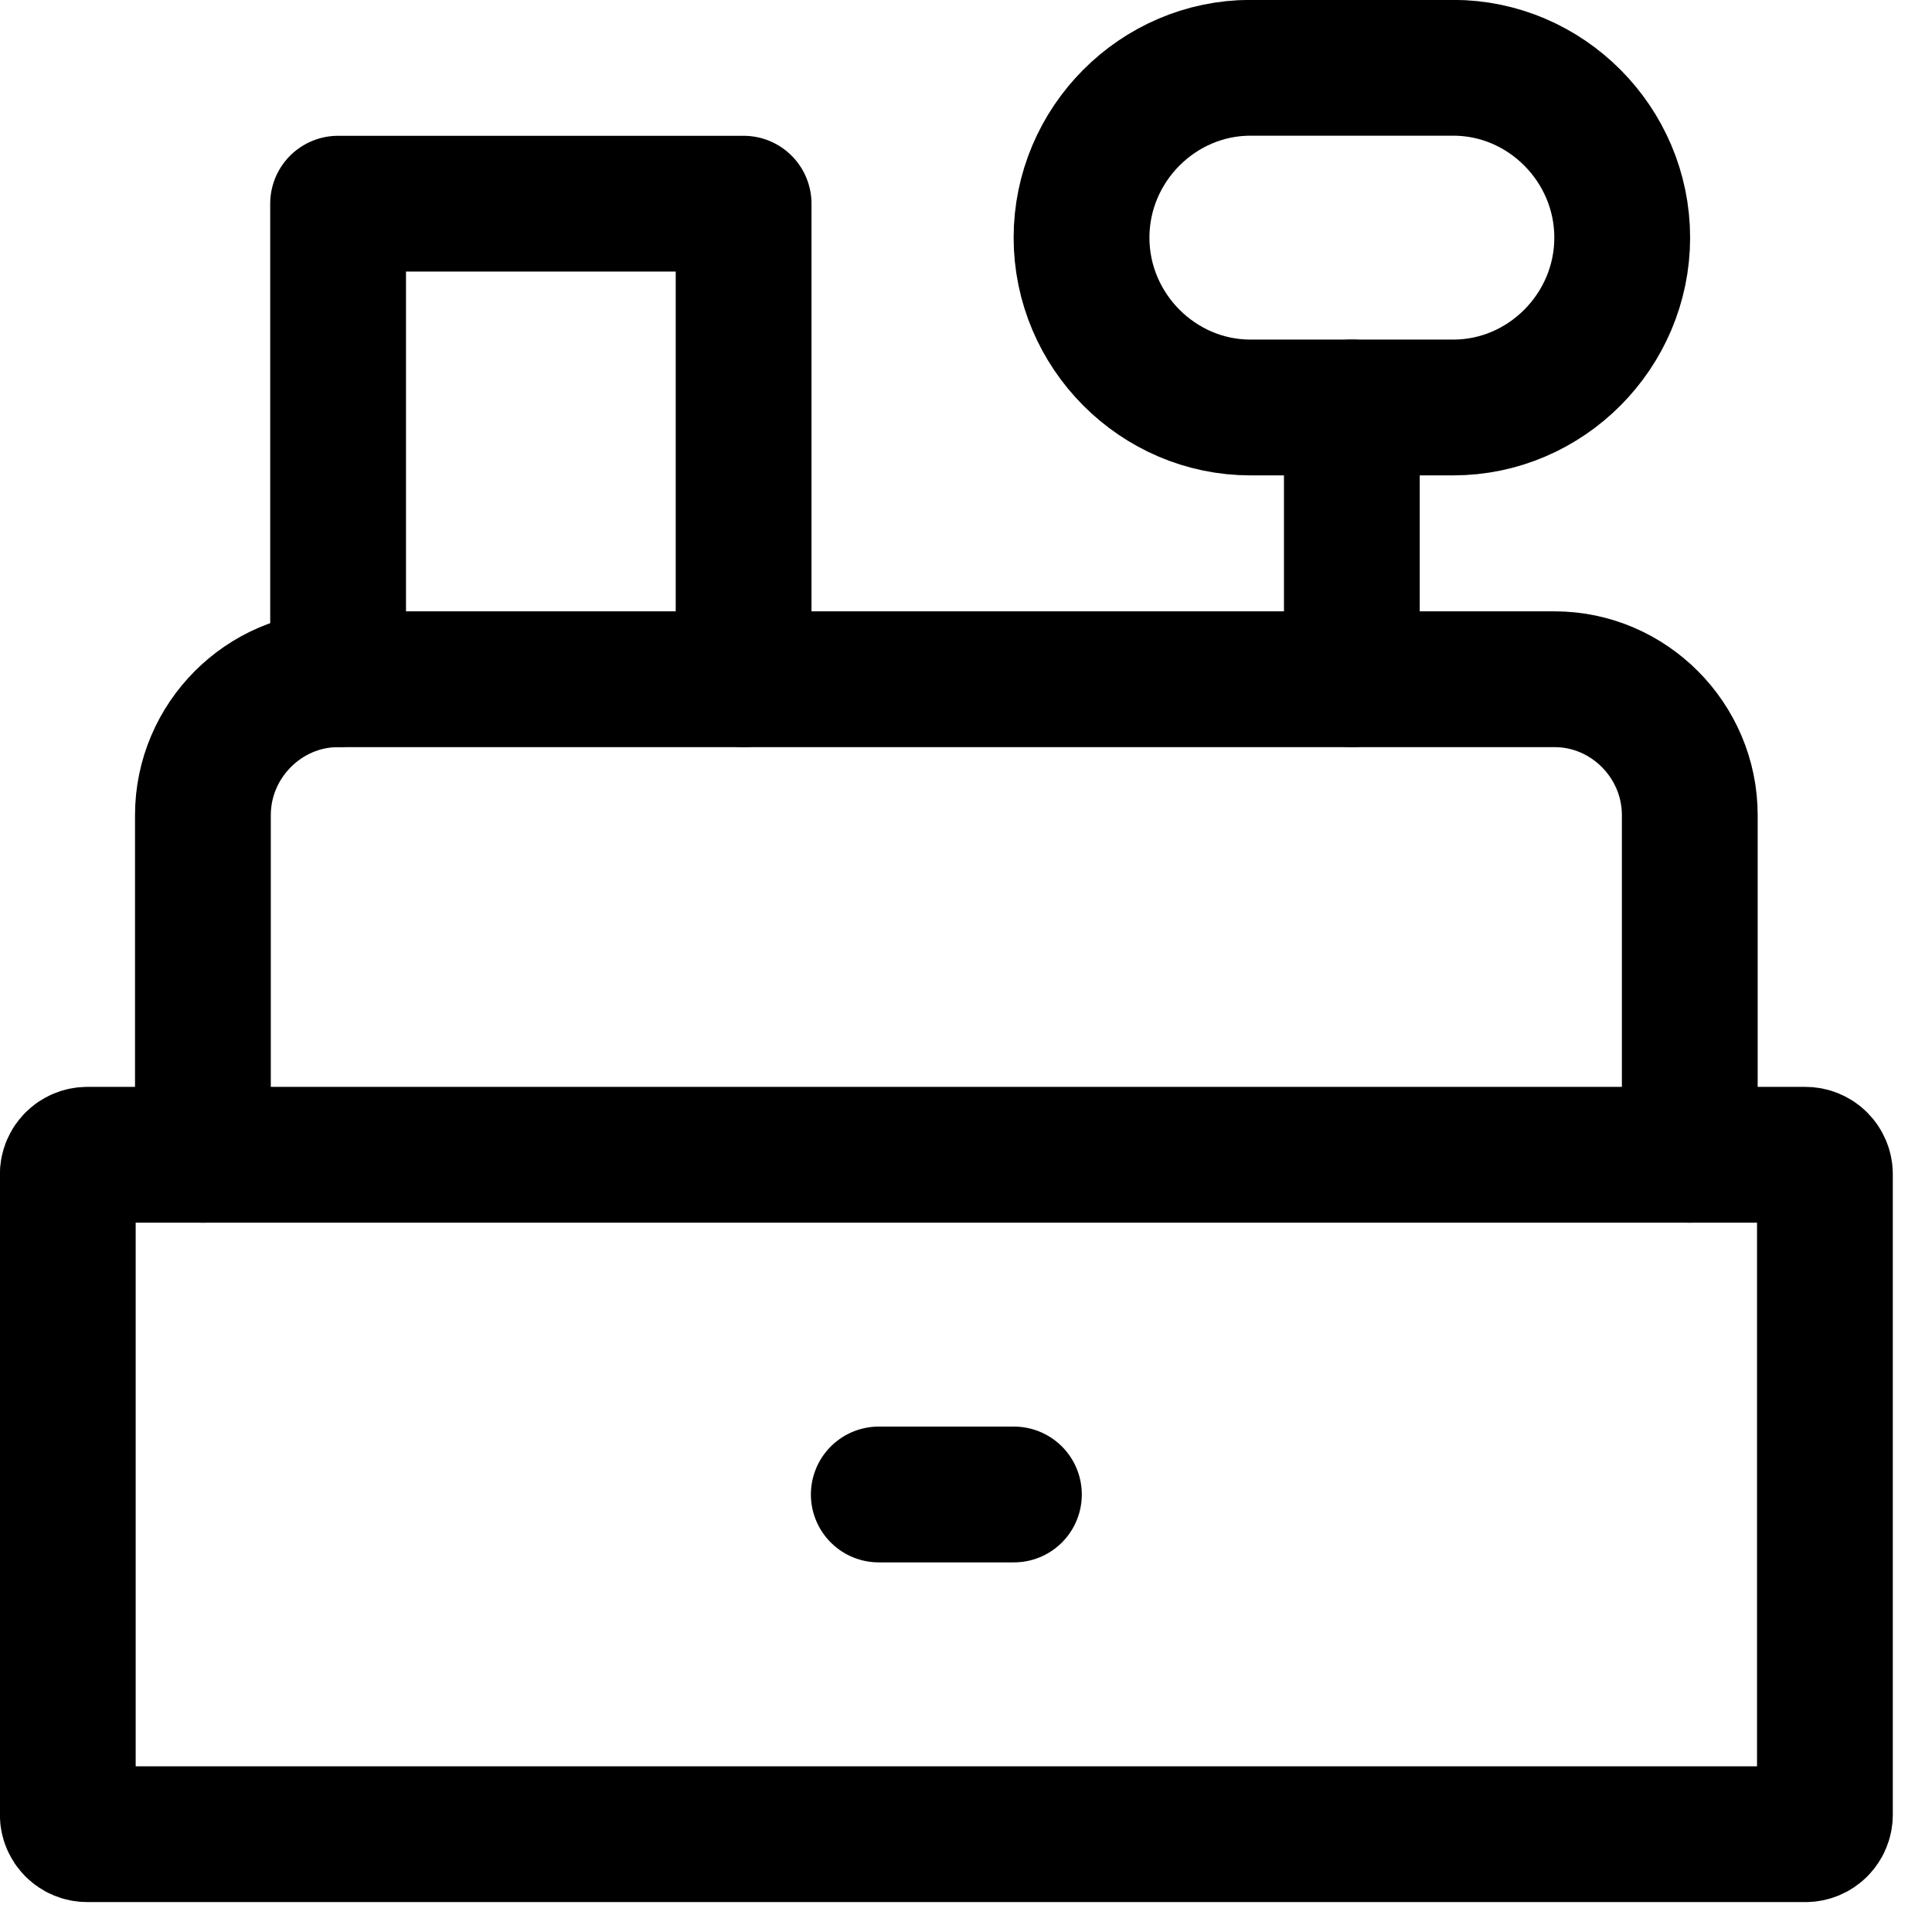
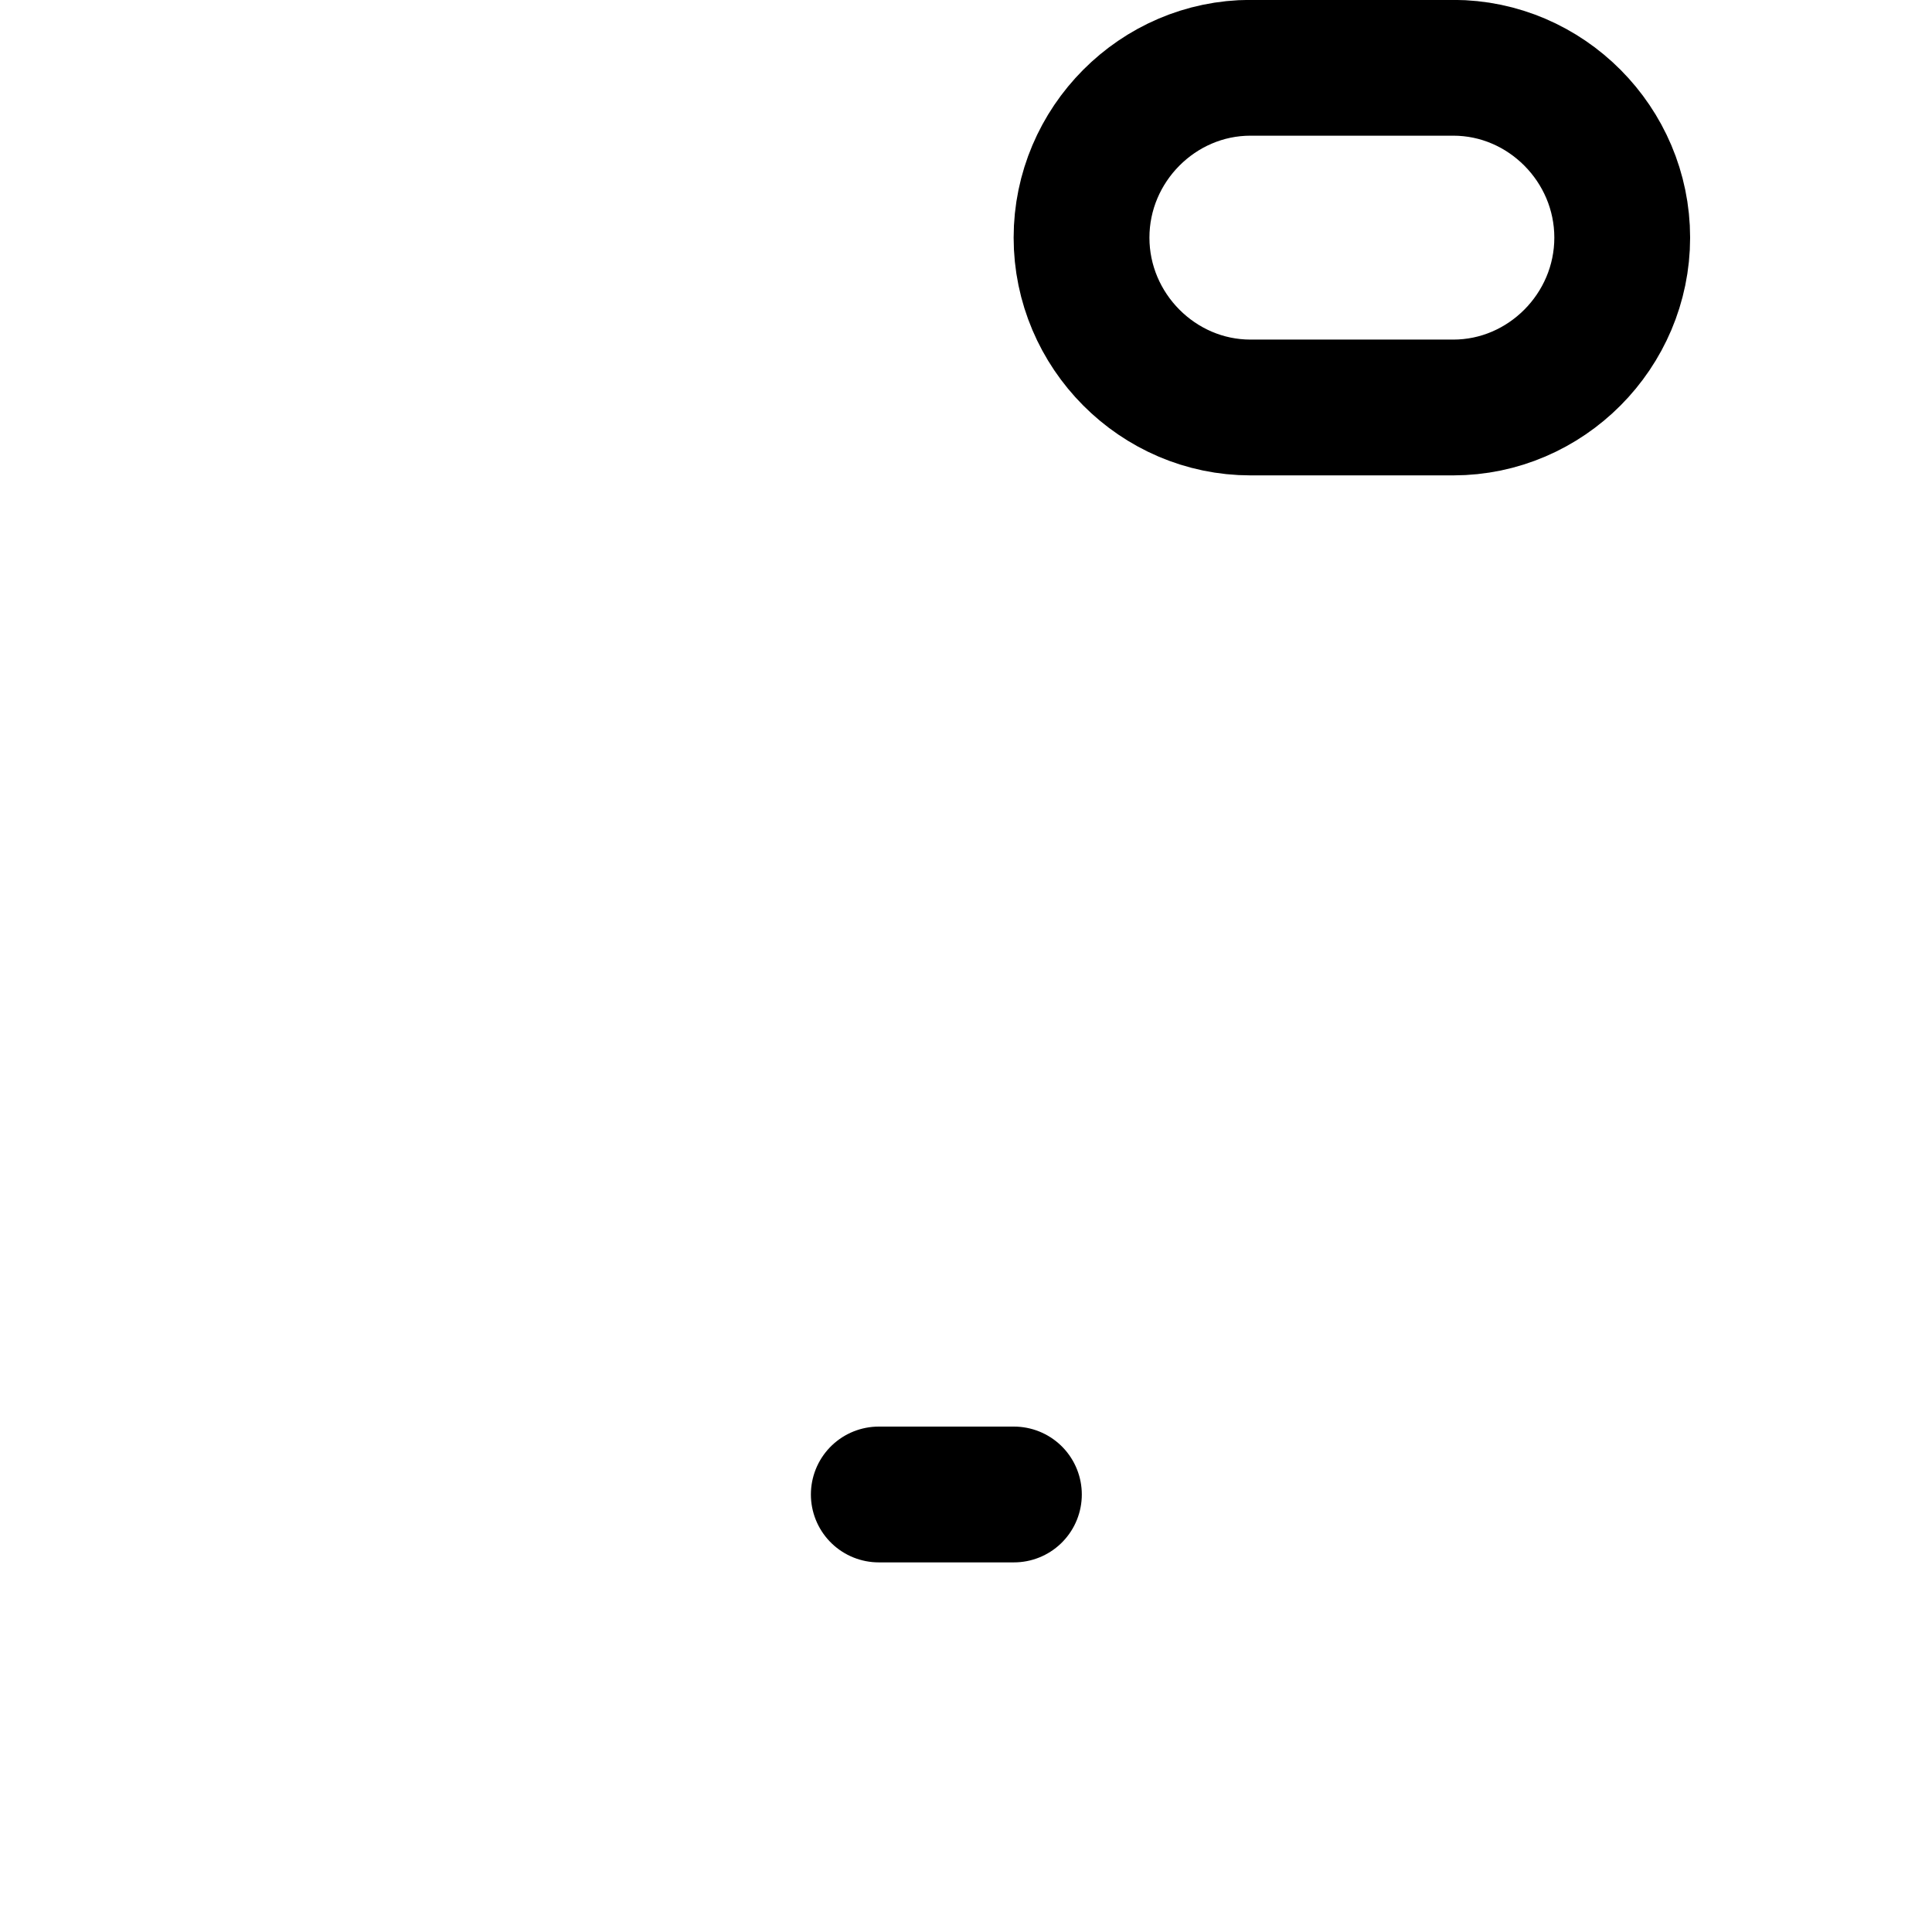
<svg xmlns="http://www.w3.org/2000/svg" width="100%" height="100%" viewBox="0 0 35 35" version="1.1" xml:space="preserve" style="fill-rule:evenodd;clip-rule:evenodd;stroke-linecap:round;stroke-linejoin:round;">
  <rect x="1.144" y="1.228" width="32" height="32" style="fill:none;" />
  <g>
    <path d="M15.92,27.074l2.448,0" style="fill:none;stroke:#000;stroke-width:2.46px;" />
-     <path d="M24.49,12.305l0,-4.923" style="fill:none;stroke:#000;stroke-width:2.46px;" />
    <path d="M29.388,4.305c0,1.688 -1.382,3.077 -3.061,3.077l-3.673,0c-1.679,0 -3.061,-1.389 -3.061,-3.077c0,-1.688 1.382,-3.077 3.061,-3.077l3.673,0c1.679,0 3.061,1.389 3.061,3.077Z" style="fill:none;stroke:#000;stroke-width:2.46px;" />
-     <path d="M13.471,12.305l0,-8.615l-7.346,0l0,8.615" style="fill:none;stroke:#000;stroke-width:2.46px;" />
-     <path d="M33.06,21.273c0,-0.194 -0.158,-0.353 -0.353,-0.353l-31.126,0c-0.195,0 -0.353,0.159 -0.353,0.353l0,11.602c0,0.195 0.158,0.353 0.353,0.353l31.126,0c0.195,0 0.353,-0.158 0.353,-0.353l0,-11.602Z" style="fill:none;stroke:#000;stroke-width:2.46px;" />
-     <path d="M30.612,20.92l0,-6.153c0,-1.351 -1.105,-2.462 -2.449,-2.462l-22.038,0c-1.343,0 -2.449,1.111 -2.449,2.462l0,6.153" style="fill:none;stroke:#000;stroke-width:2.46px;" />
  </g>
</svg>